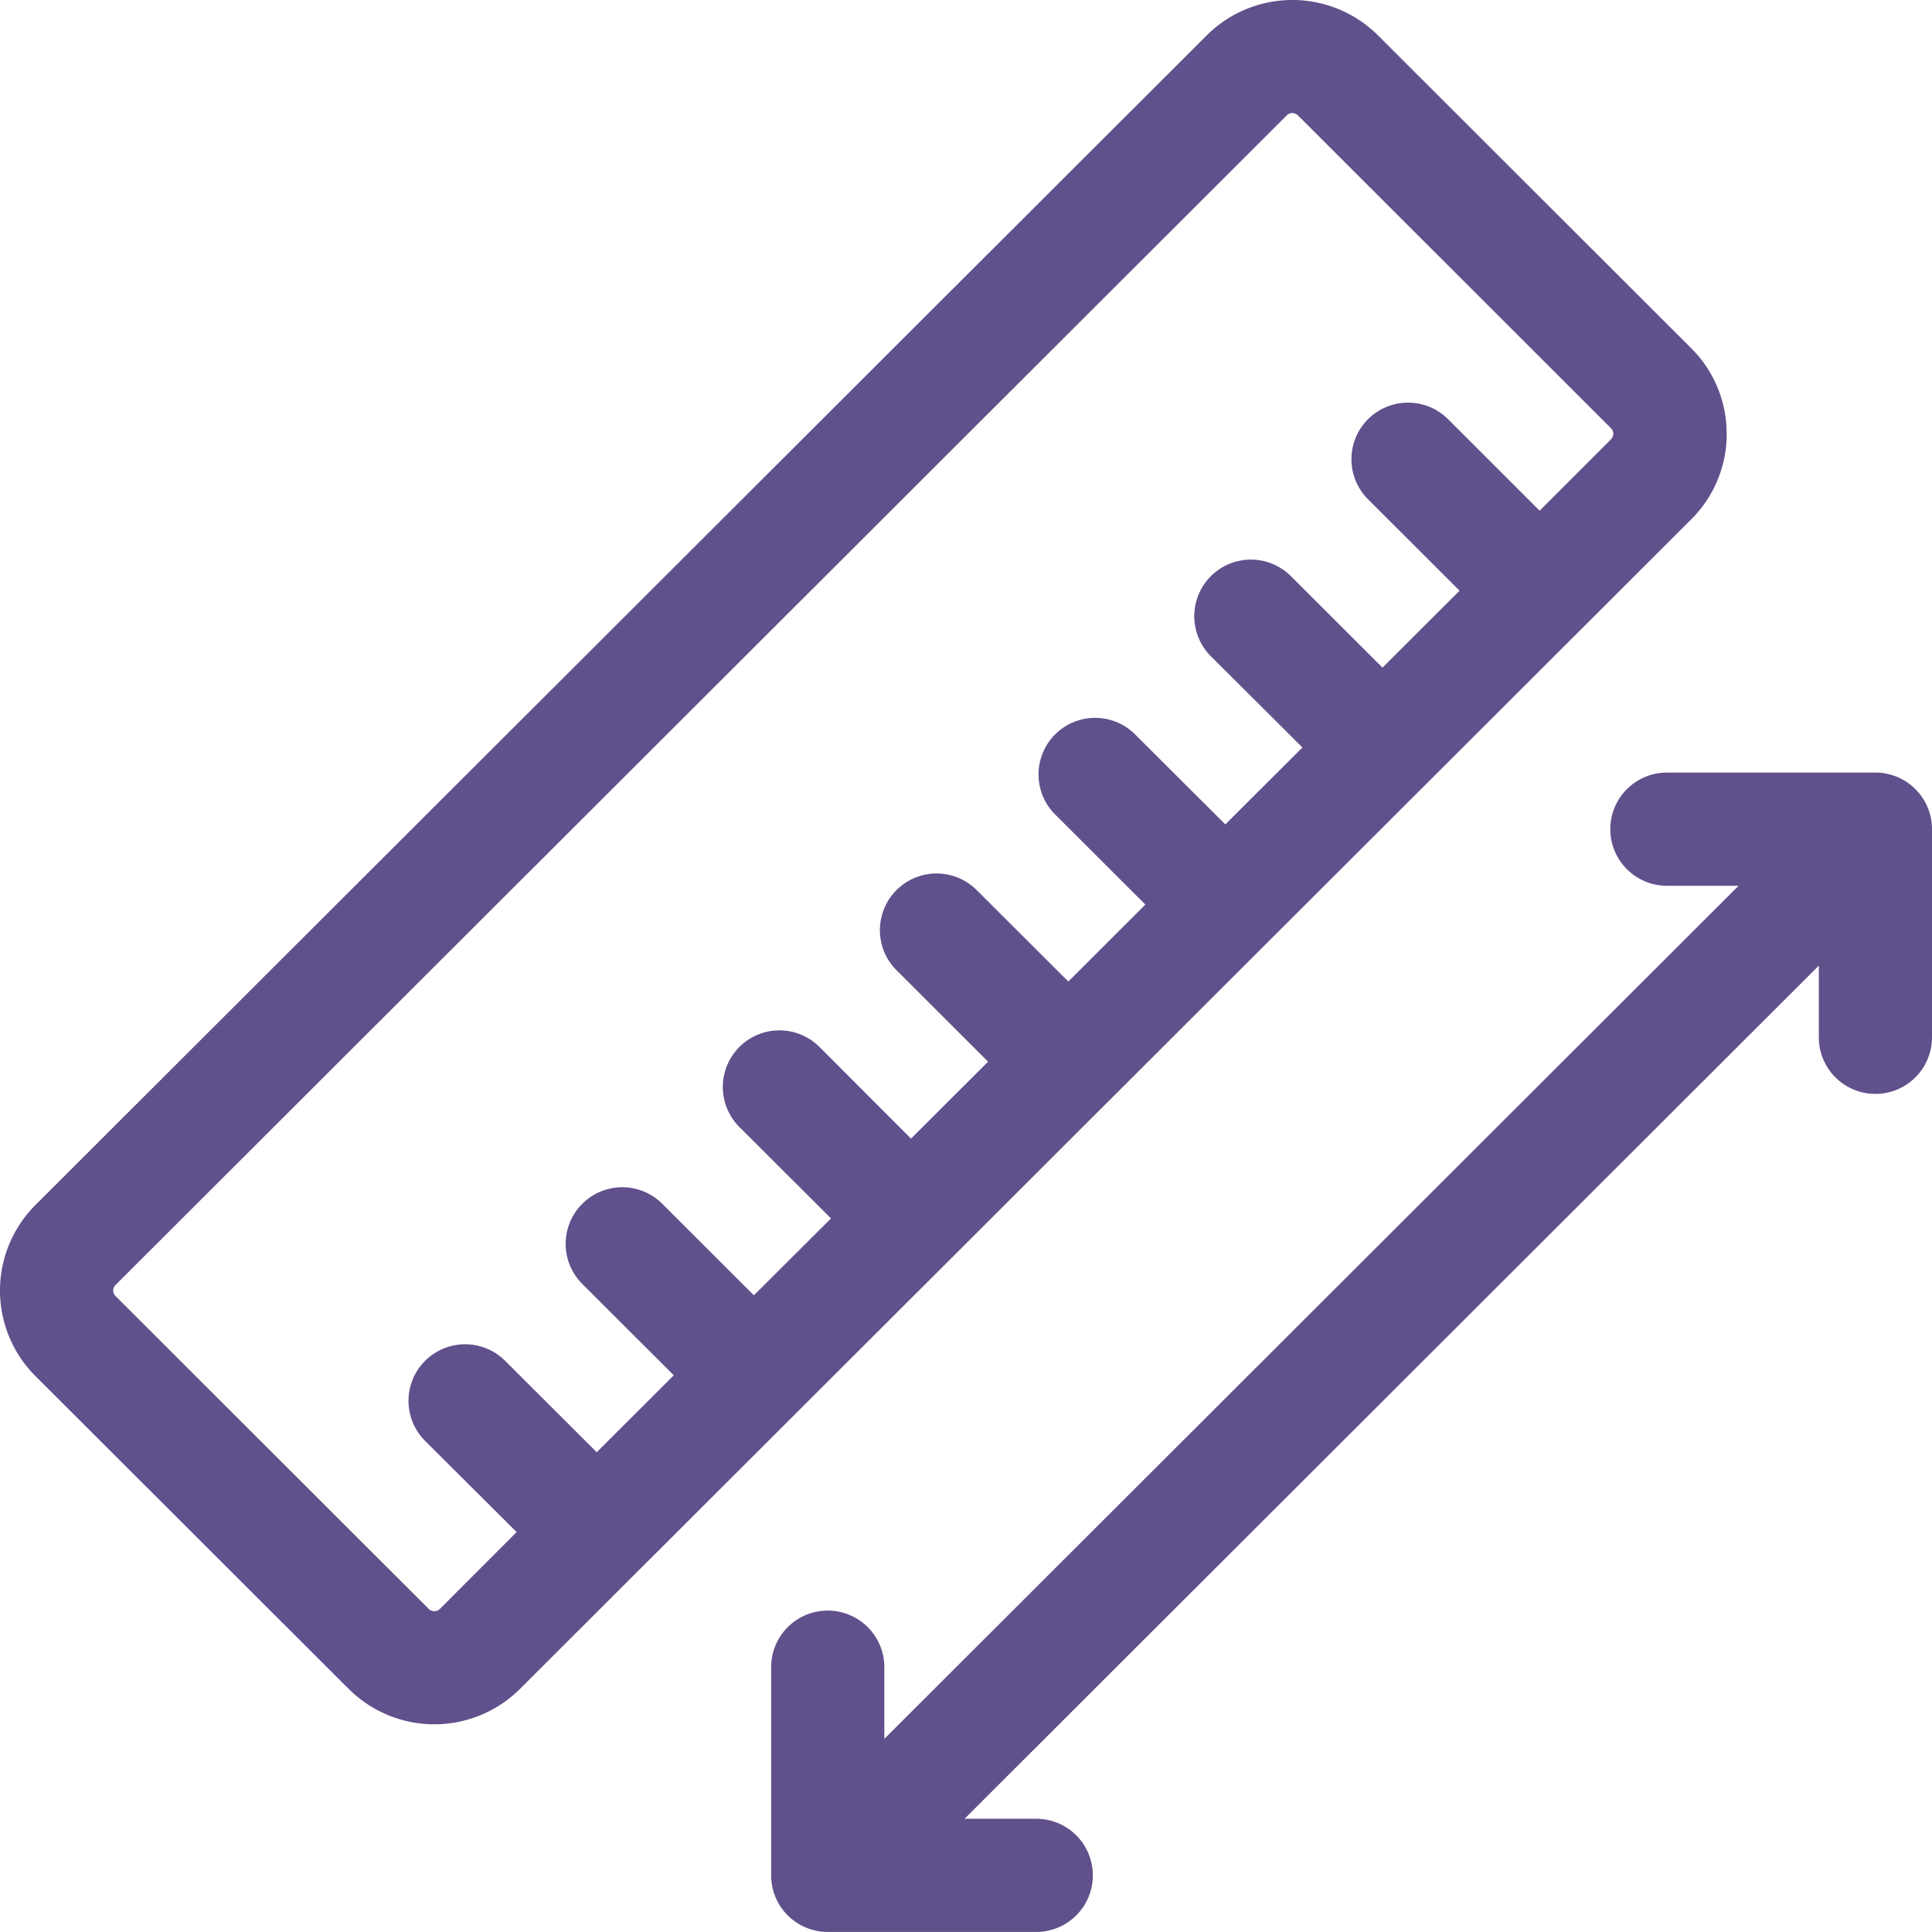
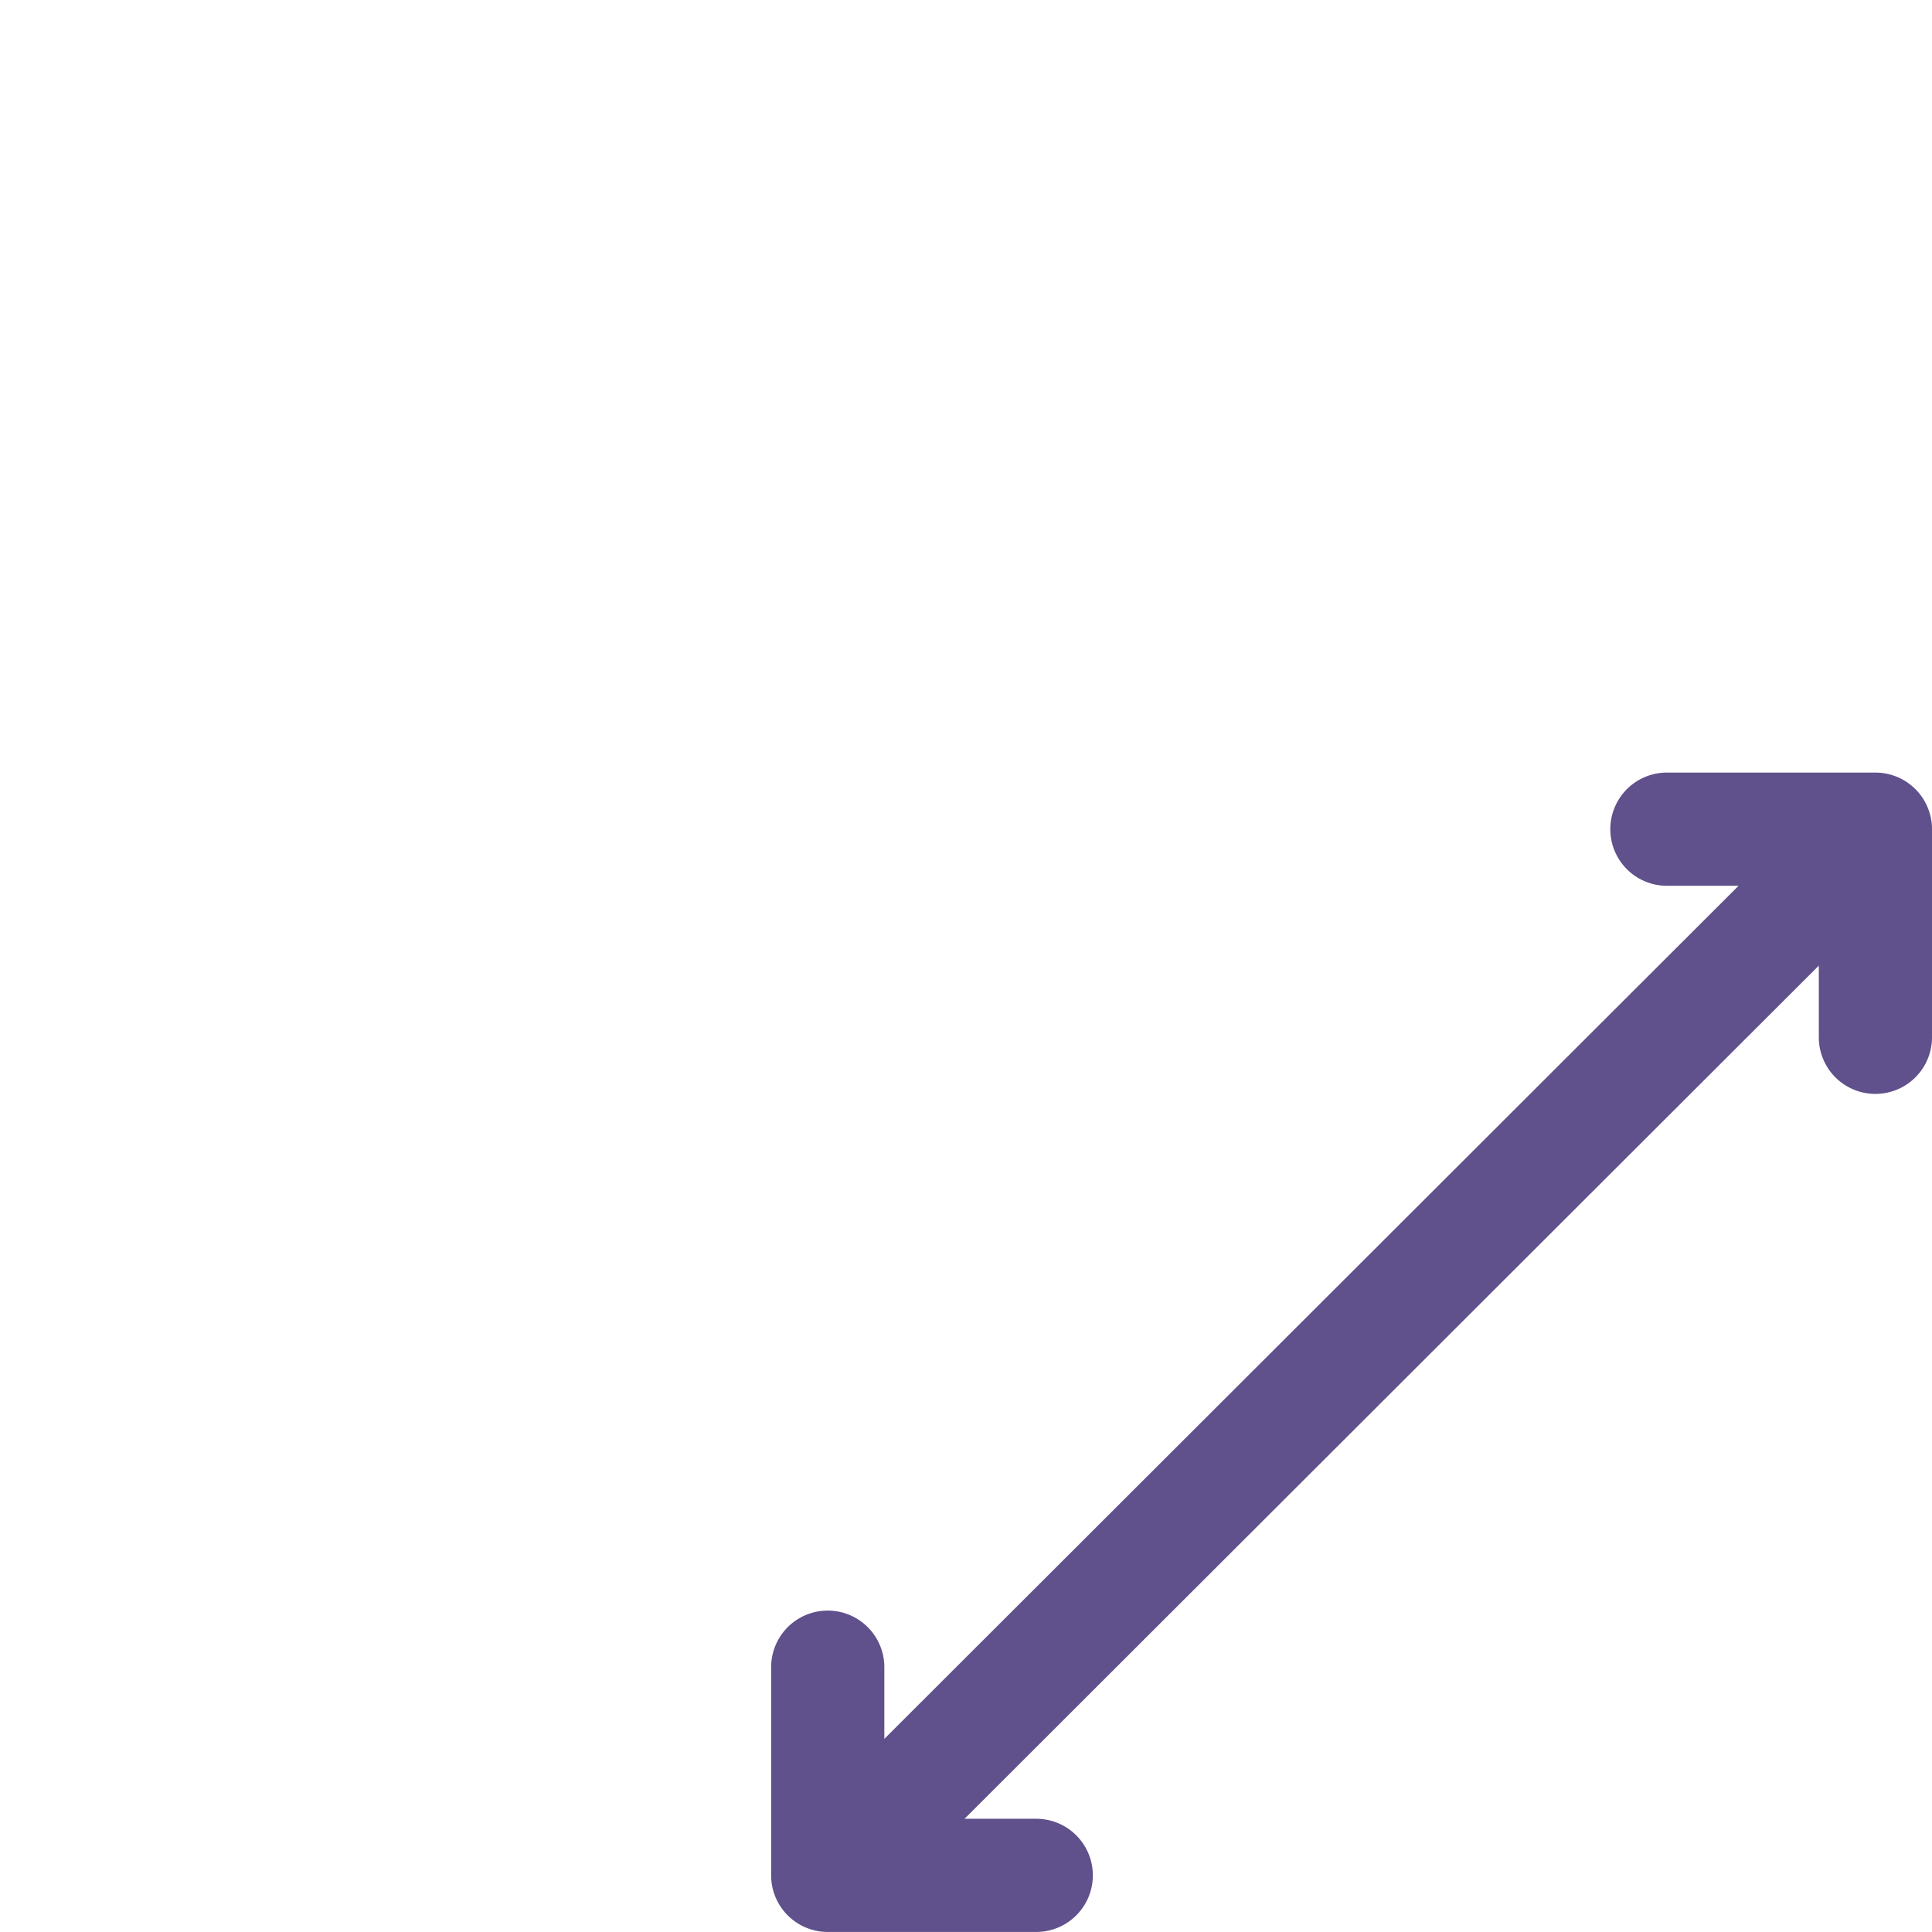
<svg xmlns="http://www.w3.org/2000/svg" id="gobernante" width="41.614" height="41.614" viewBox="0 0 41.614 41.614">
-   <path id="Trazado_162" data-name="Trazado 162" d="M37.191,9.343A2.59,2.59,0,0,0,36.427,7.5h0L29.68.761a2.613,2.613,0,0,0-3.687,0L.765,25.953a2.606,2.606,0,0,0,0,3.689l6.747,6.737a2.613,2.613,0,0,0,3.687,0L36.427,11.187a2.59,2.59,0,0,0,.765-1.845ZM34.7,9.462,33.163,11,31.19,9.029a1.219,1.219,0,1,0-1.723,1.726l1.971,1.968-1.66,1.657L27.805,12.41a1.219,1.219,0,1,0-1.723,1.726L28.053,16.1l-1.66,1.657L24.42,15.79A1.219,1.219,0,0,0,22.7,17.516l1.971,1.968-1.66,1.657L21.035,19.17A1.219,1.219,0,0,0,19.312,20.9l1.971,1.968-1.66,1.657L17.65,22.55a1.219,1.219,0,0,0-1.723,1.726L17.9,26.244,16.238,27.9l-1.973-1.971a1.219,1.219,0,0,0-1.723,1.726l1.971,1.968-1.66,1.657L10.88,29.311a1.219,1.219,0,1,0-1.723,1.726L11.128,33,9.476,34.654a.171.171,0,0,1-.242,0L2.488,27.916a.168.168,0,0,1,0-.238L27.715,2.486a.171.171,0,0,1,.242,0L34.7,9.224a.168.168,0,0,1,0,.238Z" transform="translate(0 0)" fill="#60508b" />
  <path id="Trazado_163" data-name="Trazado 163" d="M228.136,204.738h-4.491a1.219,1.219,0,0,0,0,2.438h1.544l-18.4,18.375v-1.544a1.219,1.219,0,1,0-2.438,0v4.484a1.219,1.219,0,0,0,1.219,1.219h4.491a1.219,1.219,0,0,0,0-2.438h-1.544l18.4-18.376v1.544a1.219,1.219,0,1,0,2.438,0v-4.484A1.219,1.219,0,0,0,228.136,204.738Z" transform="translate(-187.741 -188.097)" fill="#60508b" />
</svg>